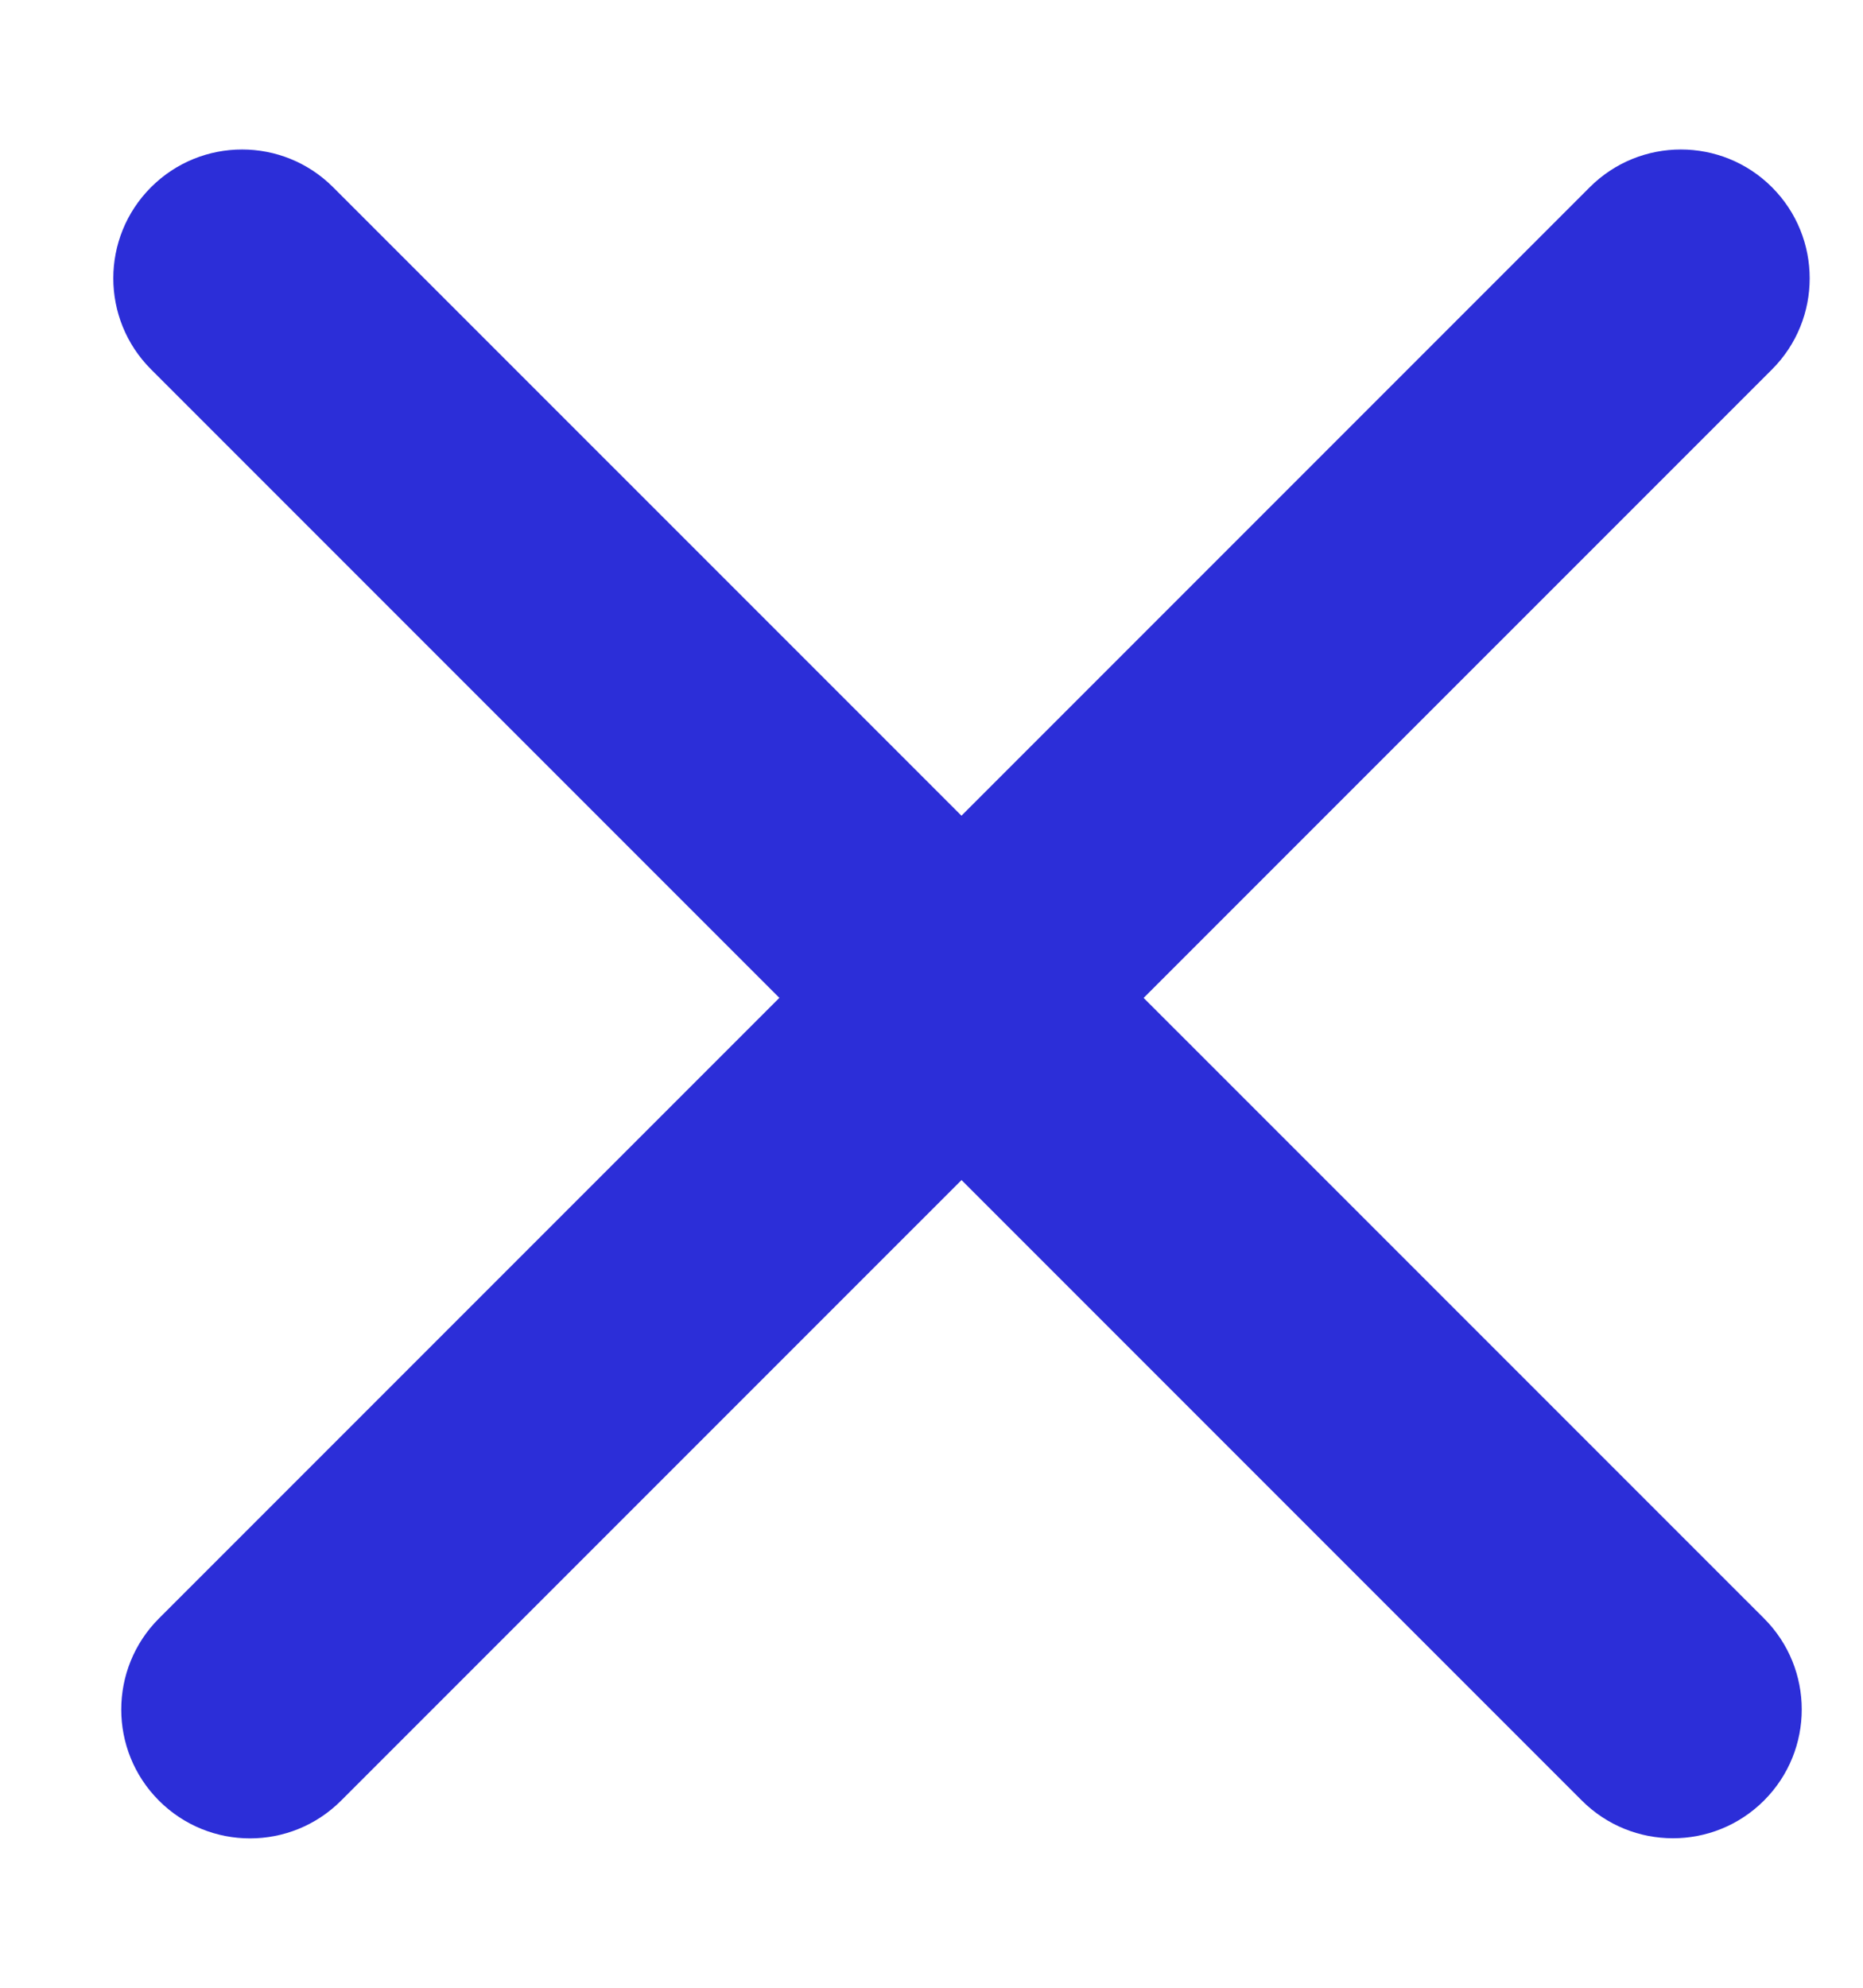
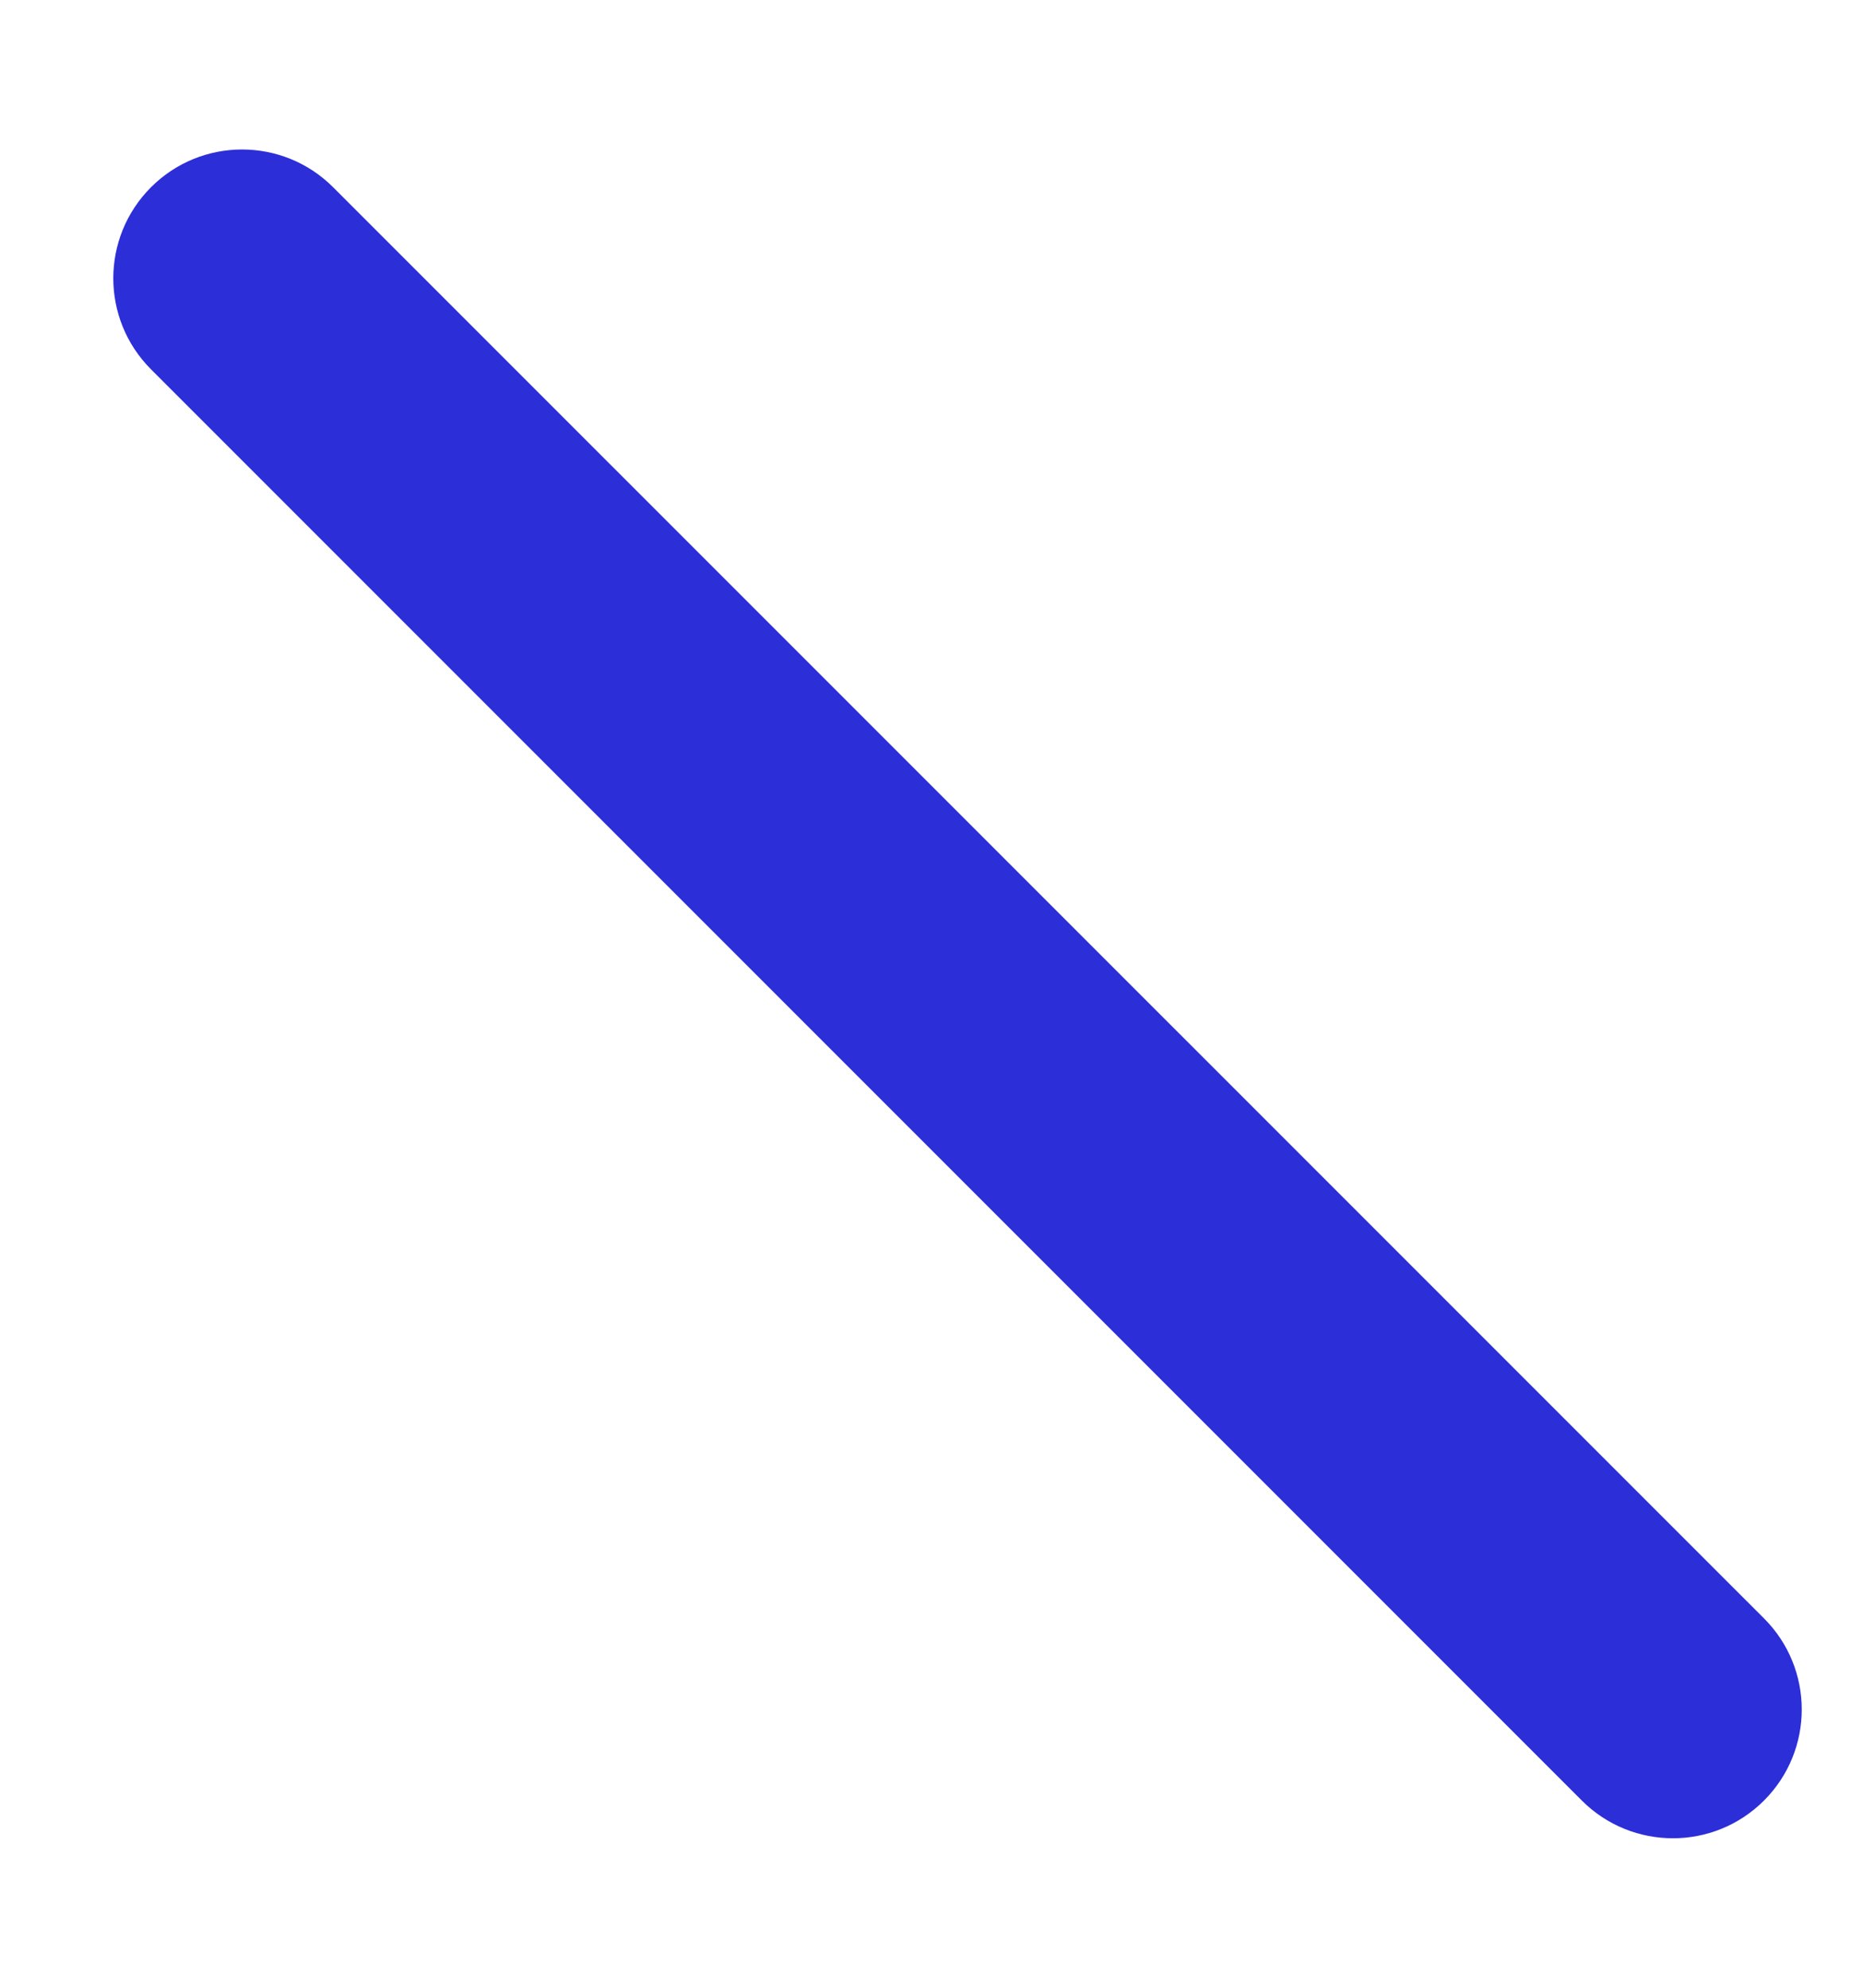
<svg xmlns="http://www.w3.org/2000/svg" width="15" height="16" viewBox="0 0 15 16" fill="none">
-   <path fill-rule="evenodd" clip-rule="evenodd" d="M1.28 14.494C0.875 14.089 0.875 13.432 1.28 13.027L12.8 1.507C13.205 1.102 13.862 1.102 14.267 1.507C14.672 1.912 14.672 2.569 14.267 2.974L2.746 14.494C2.341 14.899 1.685 14.899 1.28 14.494Z" fill="#2C2ED8" />
  <path fill-rule="evenodd" clip-rule="evenodd" d="M1.216 1.507C1.621 1.102 2.277 1.102 2.682 1.507L14.203 13.027C14.608 13.432 14.608 14.088 14.203 14.493C13.798 14.898 13.141 14.898 12.736 14.493L1.216 2.973C0.811 2.568 0.811 1.912 1.216 1.507Z" fill="#2C2ED8" />
</svg>